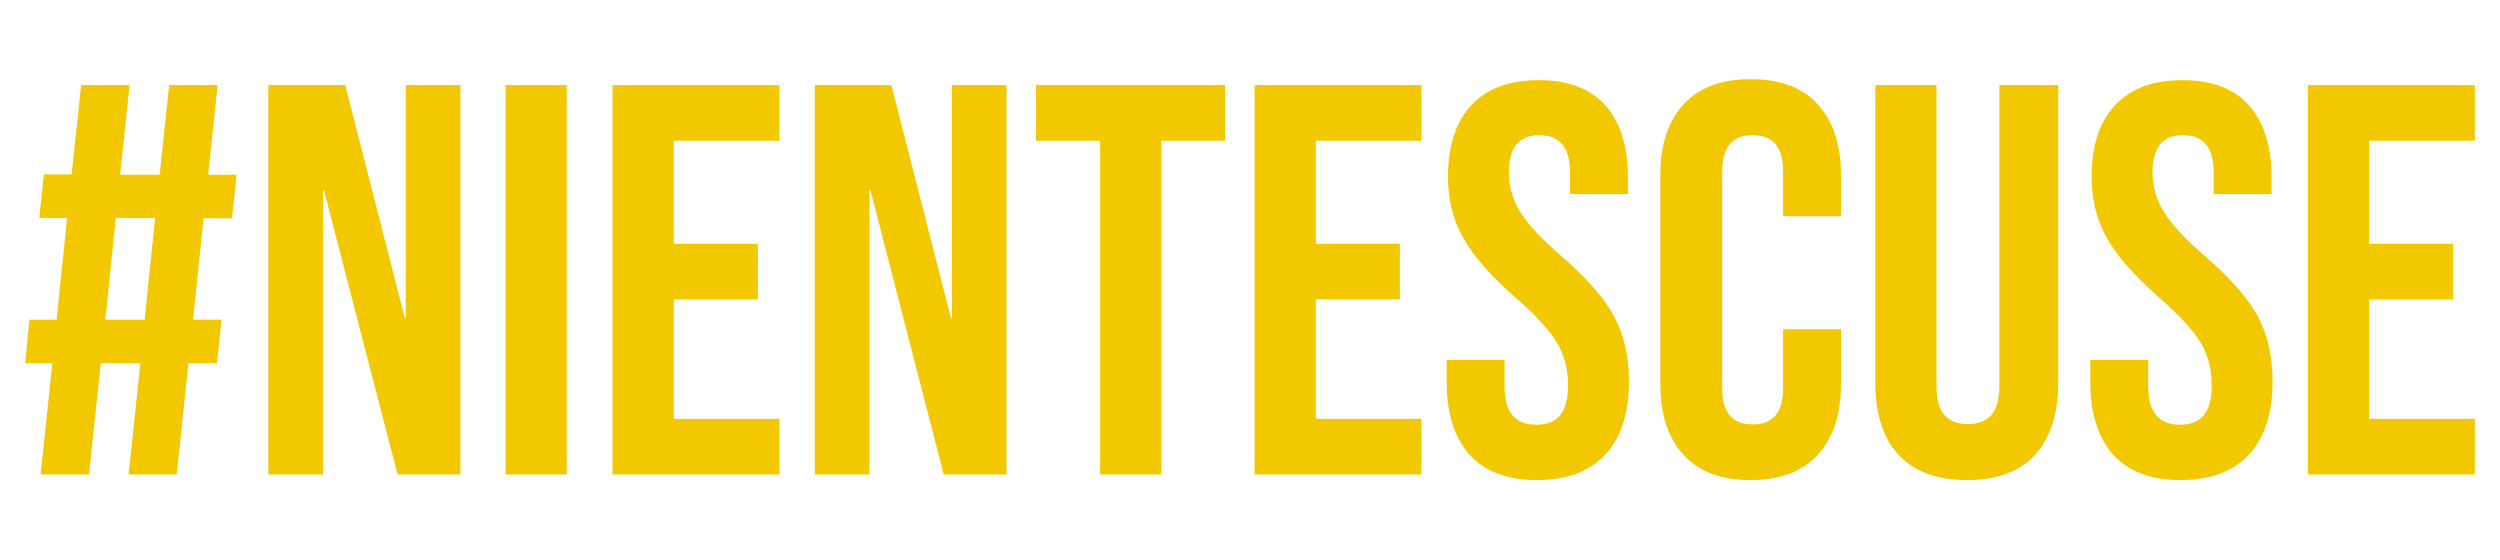
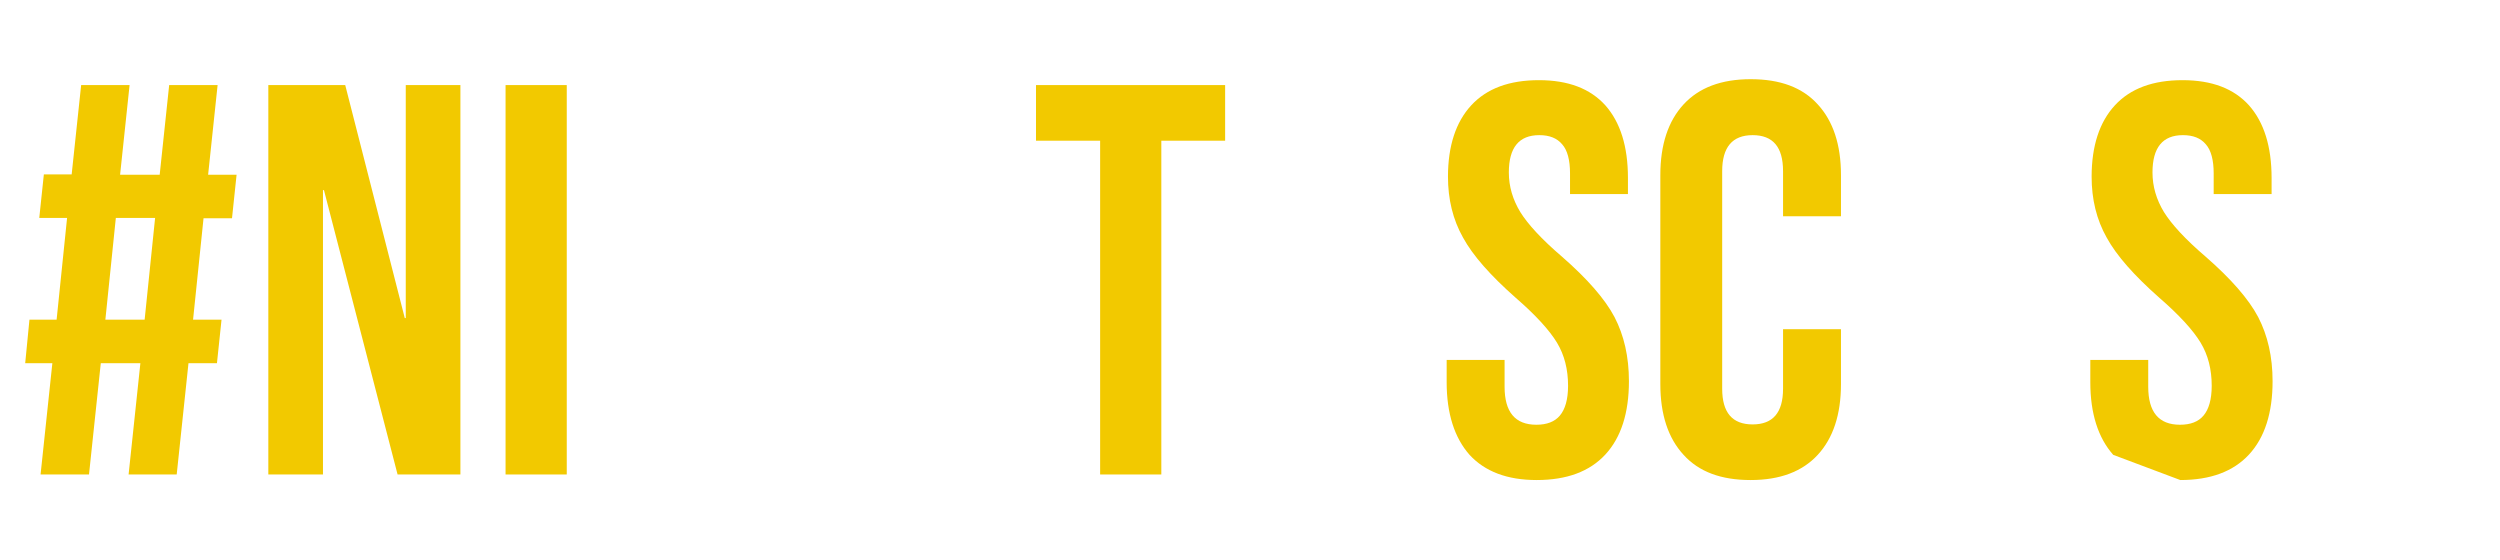
<svg xmlns="http://www.w3.org/2000/svg" version="1.1" id="Livello_1" x="0px" y="0px" viewBox="0 0 764 171" style="enable-background:new 0 0 764 171;" xml:space="preserve">
  <style type="text/css">
	.st0{enable-background:new    ;}
	.st1{fill:#F2C900;}
</style>
  <g class="st0">
    <path class="st1" d="M16,111H7.7L9,97.7h8.3l3.2-31.1h-8.5l1.4-13.3h8.5L24.8,26h14.8l-2.9,27.4h12.1L51.7,26h14.8l-2.9,27.4h8.7   l-1.4,13.3h-8.7L59,97.7h8.7L66.3,111h-8.7l-3.6,34H39.3l3.6-34H30.8l-3.6,34H12.4L16,111z M44.2,97.7l3.2-31.1H35.4l-3.2,31.1   H44.2z" />
    <path class="st1" d="M82,26h23.5l18.2,71.2h0.3V26h16.7v119h-19.2L99,58.1h-0.3V145H82V26z" />
    <path class="st1" d="M154.5,26h18.7v119h-18.7V26z" />
-     <path class="st1" d="M187.2,26h51v17h-32.3v31.5h25.7v17h-25.7V128h32.3v17h-51V26z" />
-     <path class="st1" d="M248.9,26h23.5l18.2,71.2h0.3V26h16.7v119h-19.2l-22.4-86.9h-0.3V145h-16.7V26z" />
    <path class="st1" d="M336.1,43h-19.5V26h57.8v17h-19.5v102h-18.7V43z" />
-     <path class="st1" d="M383.4,26h51v17h-32.3v31.5h25.7v17h-25.7V128h32.3v17h-51V26z" />
    <path class="st1" d="M449.1,139c-4.6-5.2-7-12.6-7-22.2V110h17.7v8.2c0,7.7,3.2,11.6,9.7,11.6c3.2,0,5.6-0.9,7.2-2.8   c1.6-1.9,2.5-4.9,2.5-9.1c0-5-1.1-9.4-3.4-13.2c-2.3-3.8-6.5-8.4-12.6-13.7c-7.7-6.8-13.1-12.9-16.1-18.4   c-3.1-5.5-4.6-11.7-4.6-18.6c0-9.4,2.4-16.7,7.1-21.8c4.8-5.2,11.7-7.7,20.7-7.7c9,0,15.7,2.6,20.3,7.7c4.6,5.2,6.9,12.6,6.9,22.2   v4.9h-17.7V53c0-4.1-0.8-7.1-2.4-8.9c-1.6-1.9-3.9-2.8-7-2.8c-6.2,0-9.3,3.8-9.3,11.4c0,4.3,1.2,8.3,3.5,12.1   c2.3,3.7,6.5,8.3,12.7,13.6c7.8,6.8,13.2,13,16.1,18.5c2.9,5.6,4.4,12.1,4.4,19.6c0,9.7-2.4,17.2-7.2,22.4   c-4.8,5.2-11.8,7.8-21,7.8C460.6,146.7,453.8,144.1,449.1,139z" />
    <path class="st1" d="M514.5,139c-4.7-5.1-7.1-12.3-7.1-21.6V53.5c0-9.3,2.4-16.5,7.1-21.6c4.7-5.1,11.5-7.7,20.5-7.7   c9,0,15.8,2.5,20.5,7.7c4.7,5.1,7.1,12.3,7.1,21.6v12.6h-17.7V52.3c0-7.4-3.1-11-9.3-11c-6.2,0-9.3,3.7-9.3,11v66.5   c0,7.3,3.1,10.9,9.3,10.9c6.2,0,9.3-3.6,9.3-10.9v-18.2h17.7v16.8c0,9.3-2.4,16.5-7.1,21.6c-4.7,5.1-11.5,7.7-20.5,7.7   C526,146.7,519.2,144.2,514.5,139z" />
-     <path class="st1" d="M580.2,139c-4.8-5.2-7.1-12.6-7.1-22.2V26h18.7v92.1c0,4.1,0.8,7,2.5,8.8c1.6,1.8,4,2.7,7.1,2.7   c3.1,0,5.4-0.9,7.1-2.7c1.6-1.8,2.5-4.8,2.5-8.8V26h18v90.8c0,9.6-2.4,17-7.1,22.2c-4.8,5.2-11.7,7.7-20.7,7.7   C591.9,146.7,585,144.1,580.2,139z" />
-     <path class="st1" d="M645.8,139c-4.6-5.2-7-12.6-7-22.2V110h17.7v8.2c0,7.7,3.2,11.6,9.7,11.6c3.2,0,5.6-0.9,7.2-2.8   c1.6-1.9,2.5-4.9,2.5-9.1c0-5-1.1-9.4-3.4-13.2c-2.3-3.8-6.5-8.4-12.6-13.7c-7.7-6.8-13.1-12.9-16.1-18.4   c-3.1-5.5-4.6-11.7-4.6-18.6c0-9.4,2.4-16.7,7.1-21.8c4.8-5.2,11.7-7.7,20.7-7.7c9,0,15.7,2.6,20.3,7.7c4.6,5.2,6.9,12.6,6.9,22.2   v4.9h-17.7V53c0-4.1-0.8-7.1-2.4-8.9c-1.6-1.9-3.9-2.8-7-2.8c-6.2,0-9.3,3.8-9.3,11.4c0,4.3,1.2,8.3,3.5,12.1   c2.3,3.7,6.5,8.3,12.7,13.6c7.8,6.8,13.2,13,16.1,18.5c2.9,5.6,4.4,12.1,4.4,19.6c0,9.7-2.4,17.2-7.2,22.4   c-4.8,5.2-11.8,7.8-21,7.8C657.3,146.7,650.5,144.1,645.8,139z" />
-     <path class="st1" d="M705.3,26h51v17H724v31.5h25.7v17H724V128h32.3v17h-51V26z" />
+     <path class="st1" d="M645.8,139c-4.6-5.2-7-12.6-7-22.2V110h17.7v8.2c0,7.7,3.2,11.6,9.7,11.6c3.2,0,5.6-0.9,7.2-2.8   c1.6-1.9,2.5-4.9,2.5-9.1c0-5-1.1-9.4-3.4-13.2c-2.3-3.8-6.5-8.4-12.6-13.7c-7.7-6.8-13.1-12.9-16.1-18.4   c-3.1-5.5-4.6-11.7-4.6-18.6c0-9.4,2.4-16.7,7.1-21.8c4.8-5.2,11.7-7.7,20.7-7.7c9,0,15.7,2.6,20.3,7.7c4.6,5.2,6.9,12.6,6.9,22.2   v4.9h-17.7V53c0-4.1-0.8-7.1-2.4-8.9c-1.6-1.9-3.9-2.8-7-2.8c-6.2,0-9.3,3.8-9.3,11.4c0,4.3,1.2,8.3,3.5,12.1   c2.3,3.7,6.5,8.3,12.7,13.6c7.8,6.8,13.2,13,16.1,18.5c2.9,5.6,4.4,12.1,4.4,19.6c0,9.7-2.4,17.2-7.2,22.4   c-4.8,5.2-11.8,7.8-21,7.8z" />
  </g>
</svg>